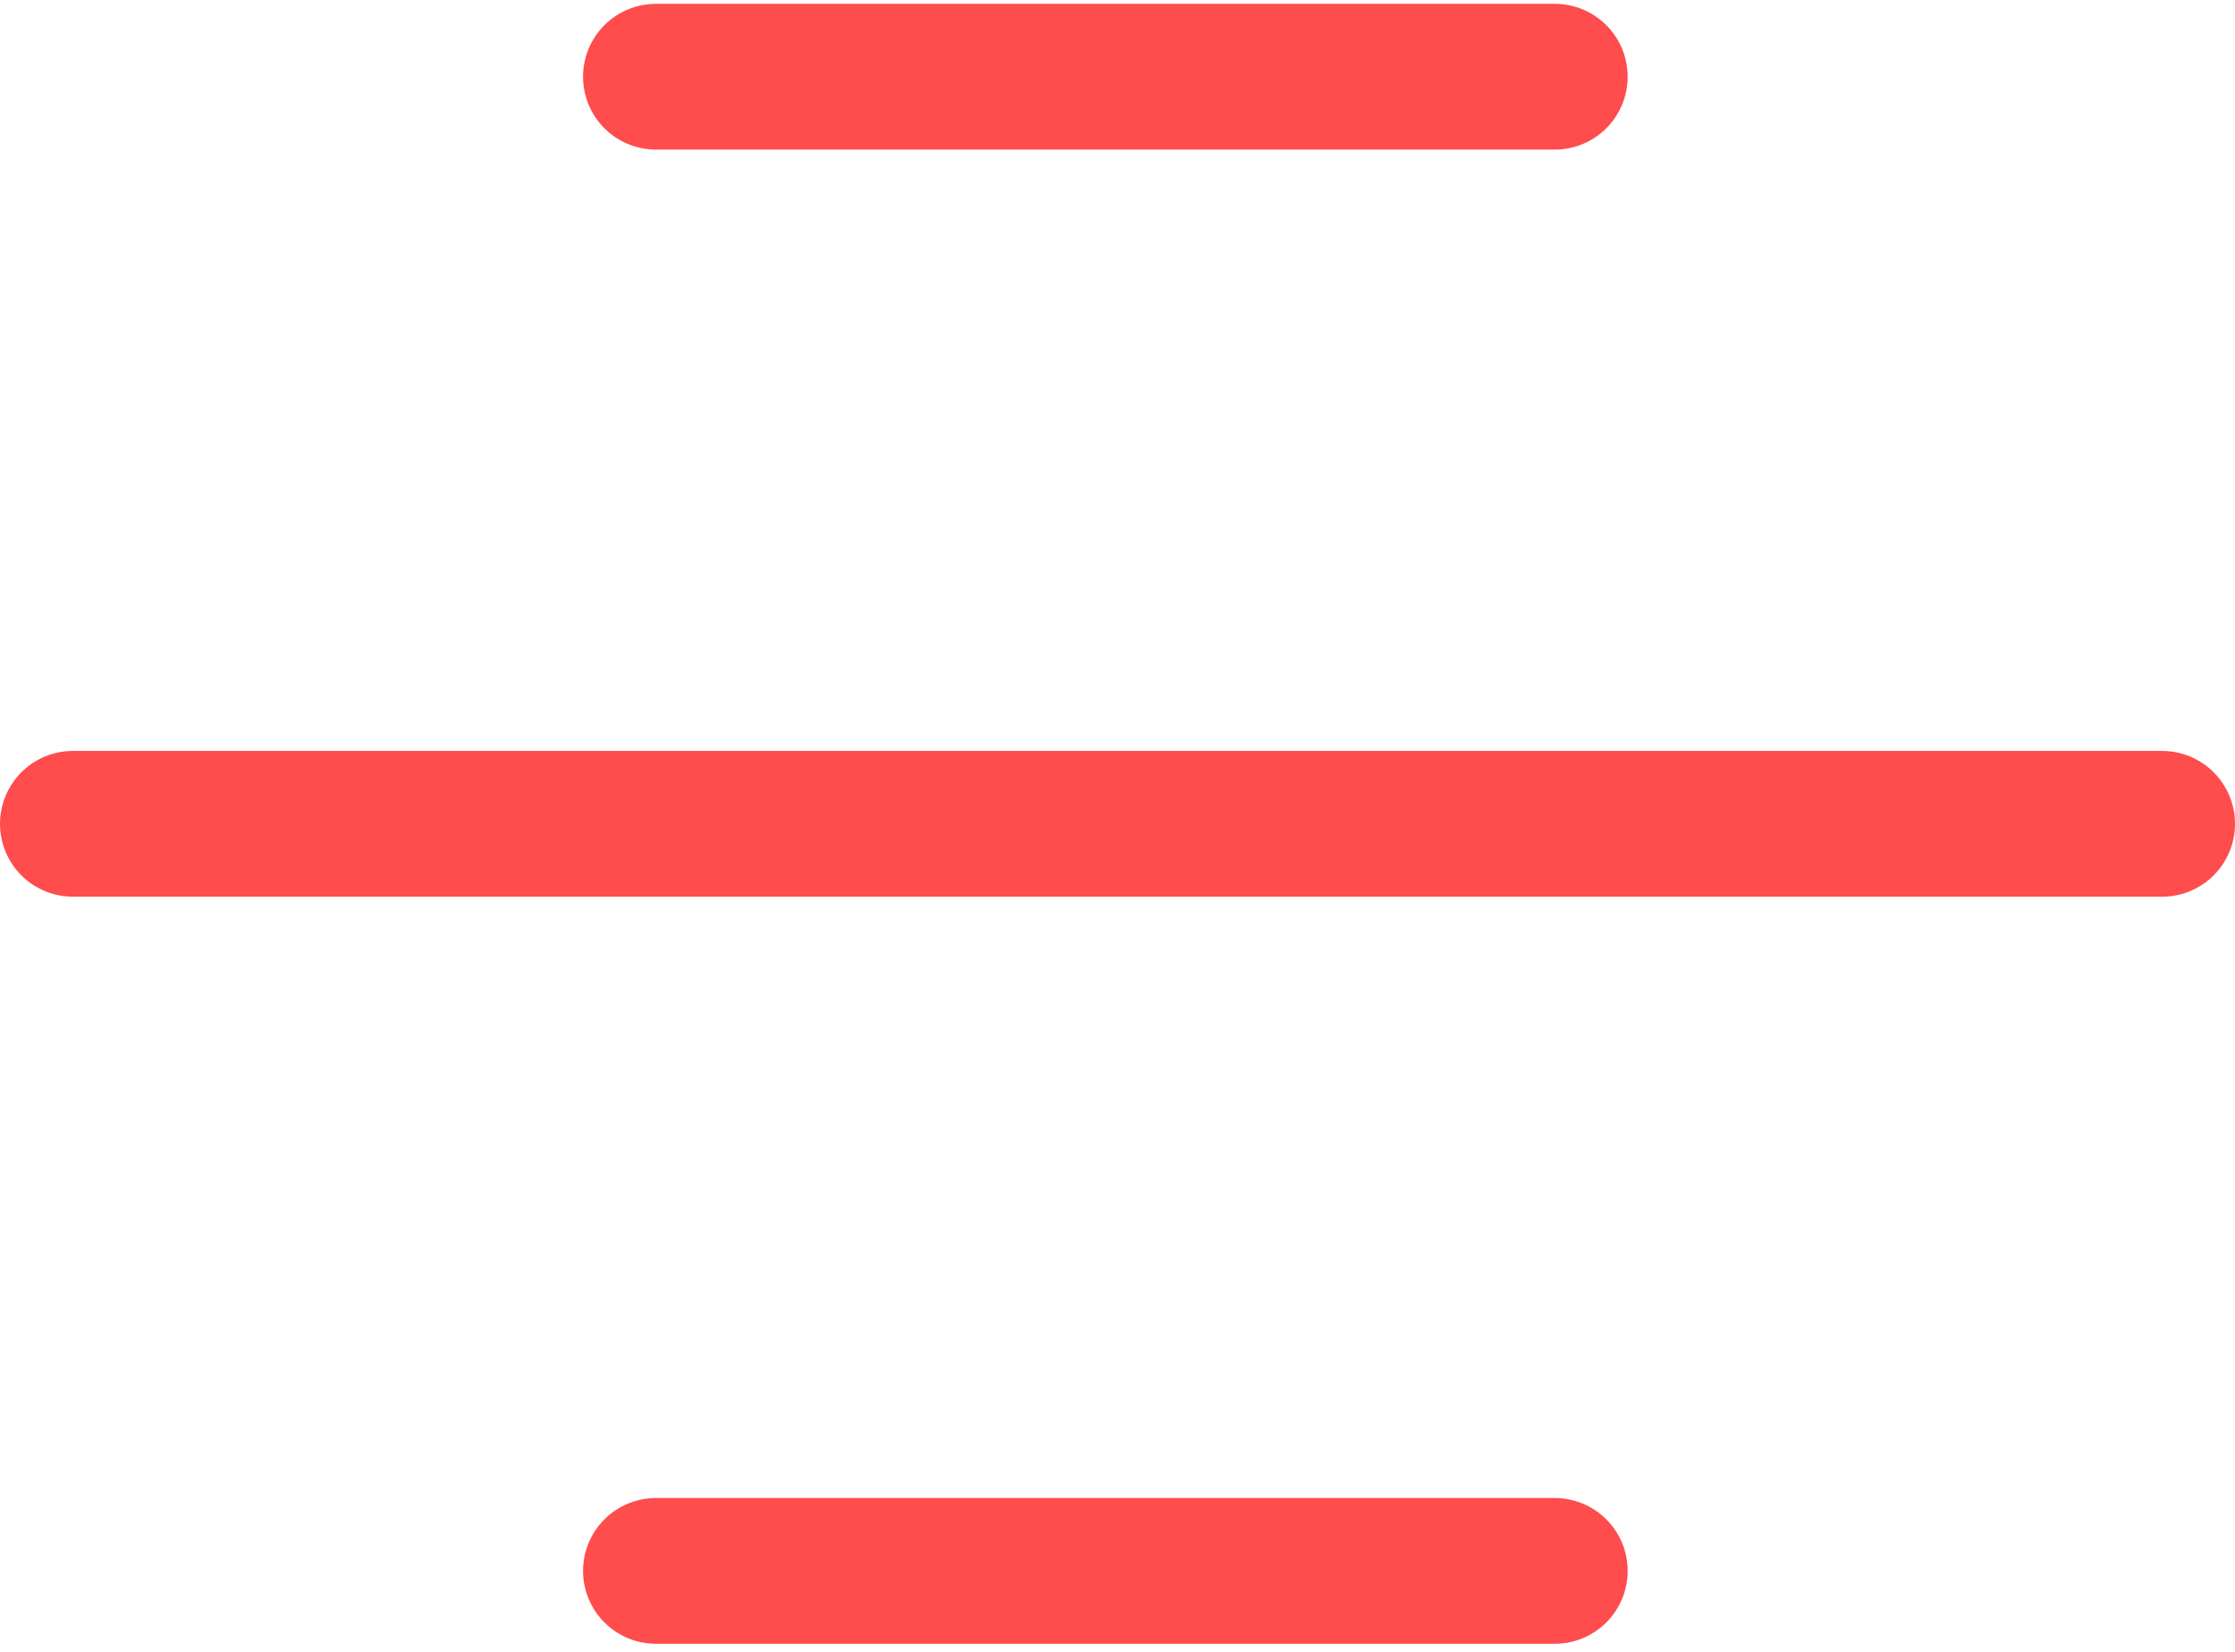
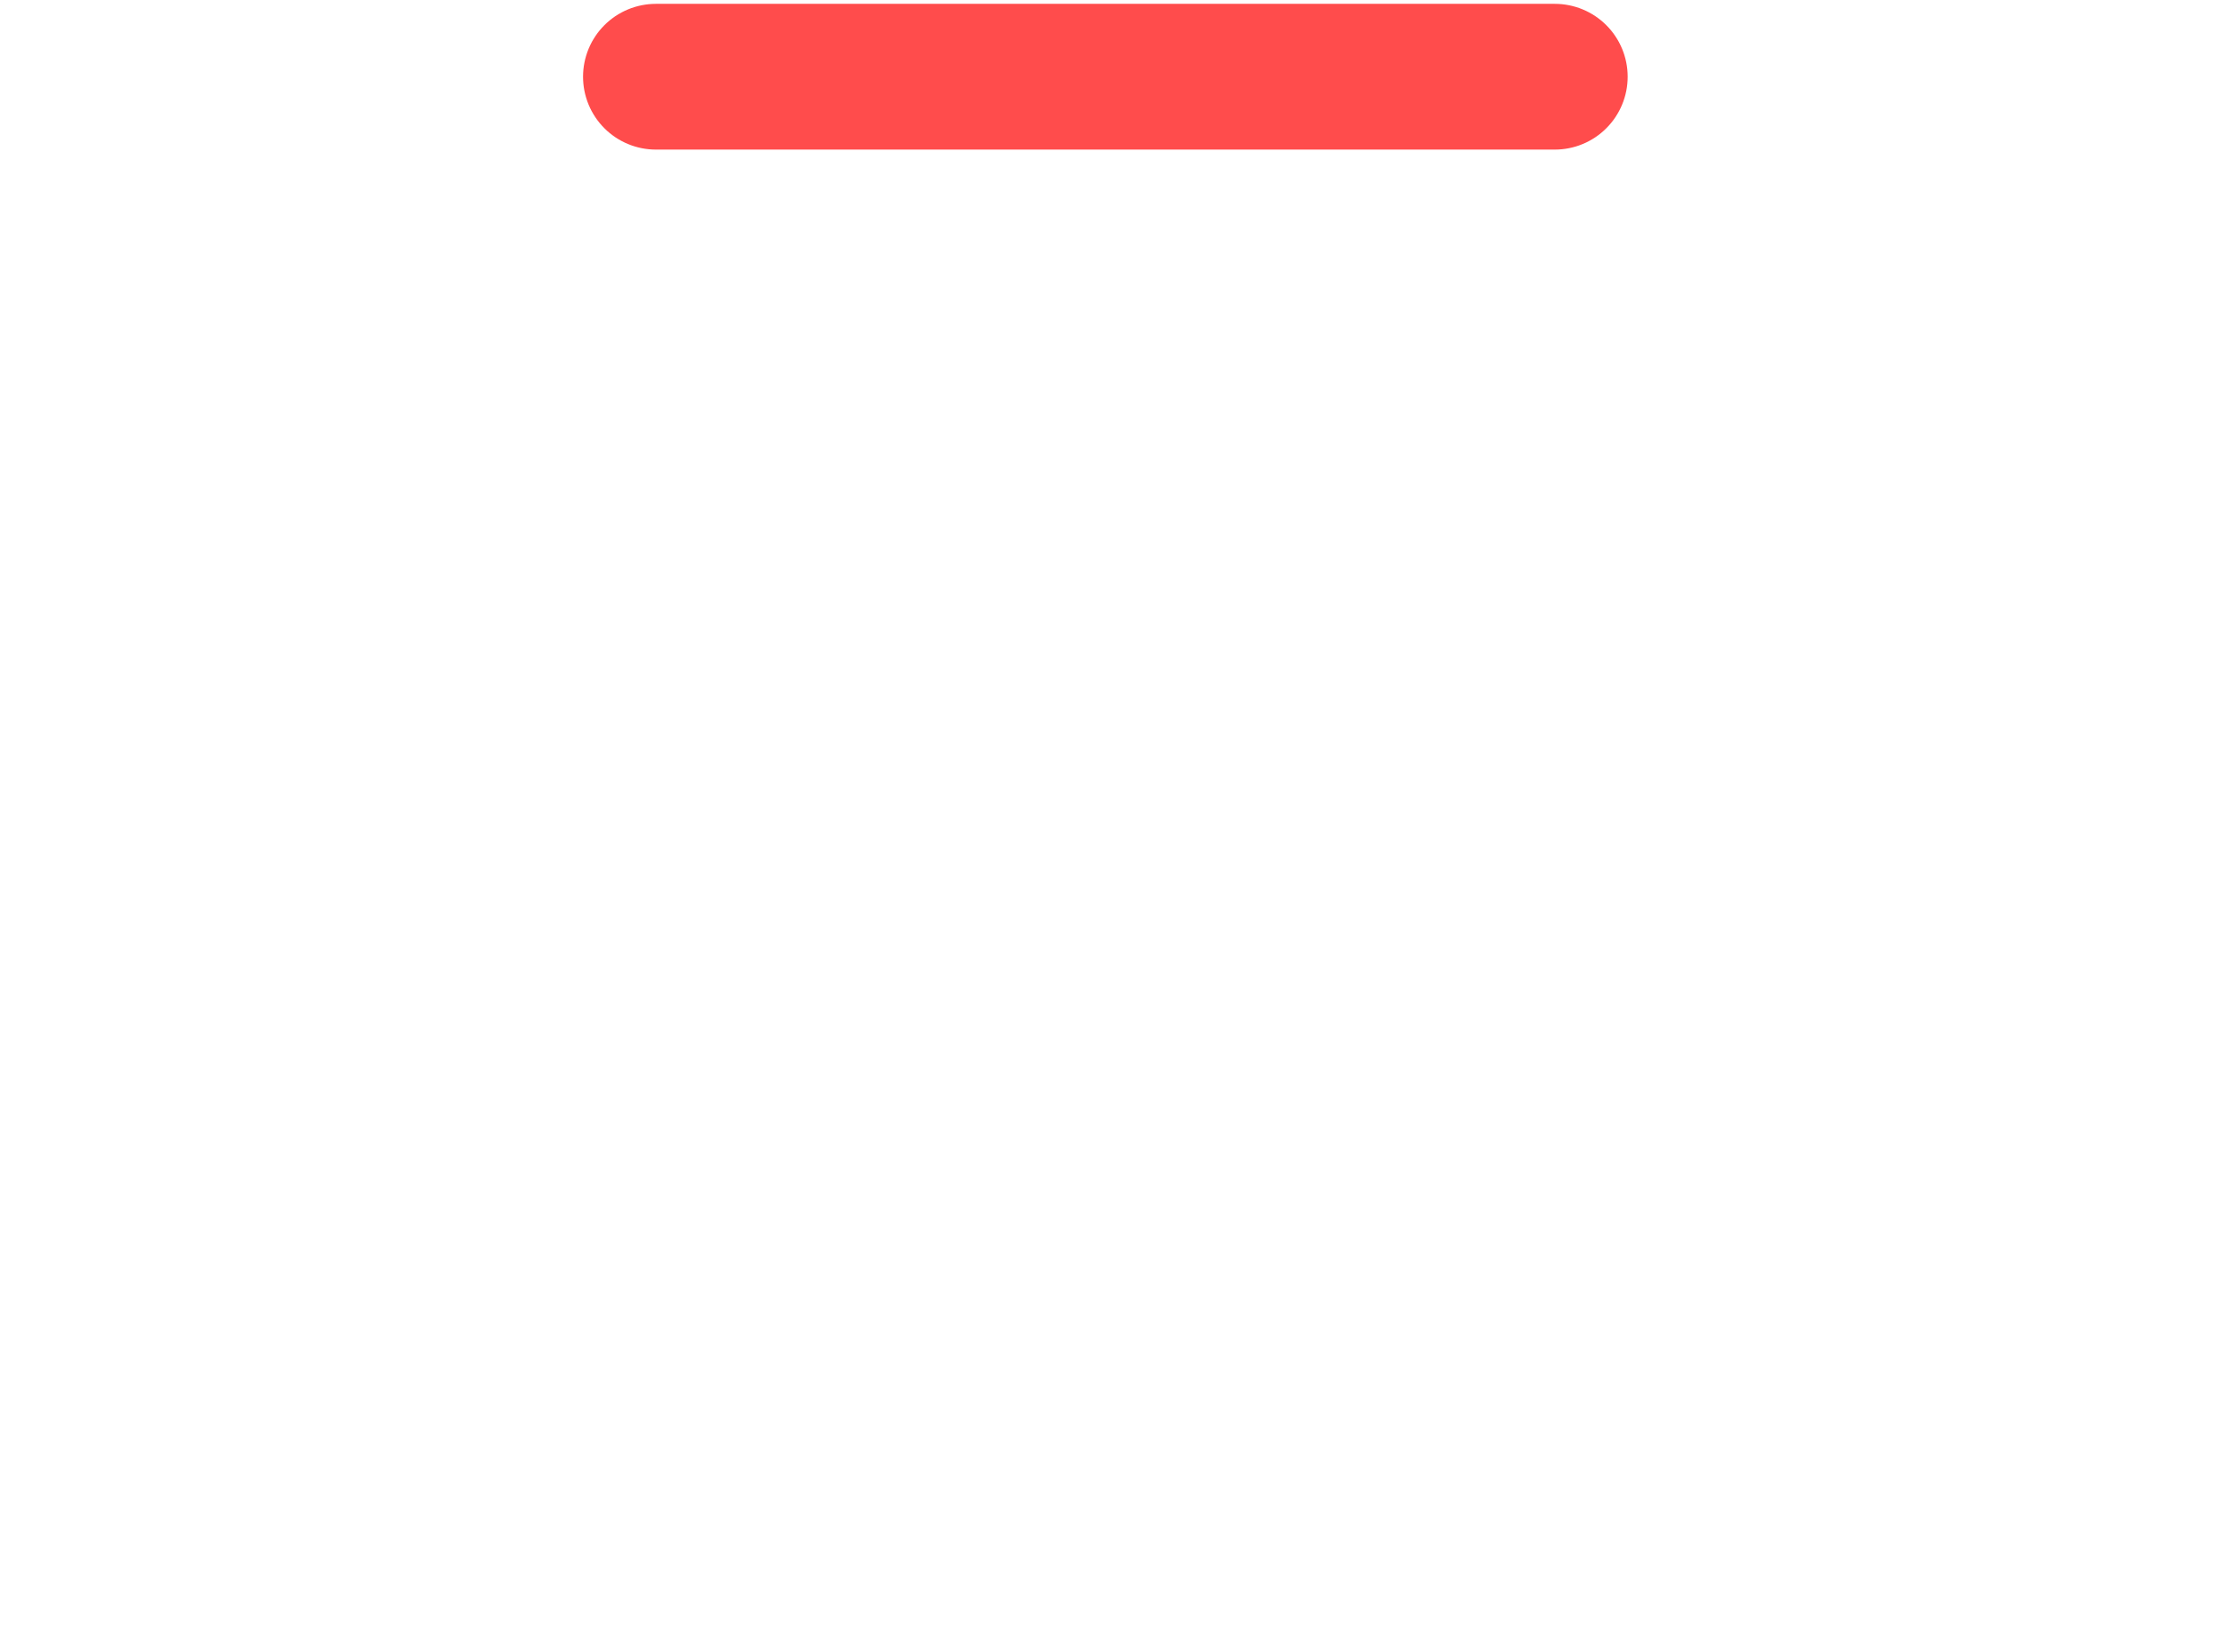
<svg xmlns="http://www.w3.org/2000/svg" width="92" height="68" viewBox="0 0 92 68" fill="none">
  <line x1="27" y1="3.158" x2="64" y2="3.158" stroke="#FF4C4C" stroke-width="6" stroke-linecap="round" />
-   <line x1="27" y1="64.668" x2="64" y2="64.668" stroke="#FF4C4C" stroke-width="6" stroke-linecap="round" />
-   <line x1="3" y1="33.913" x2="89" y2="33.913" stroke="#FF4C4C" stroke-width="6" stroke-linecap="round" />
</svg>